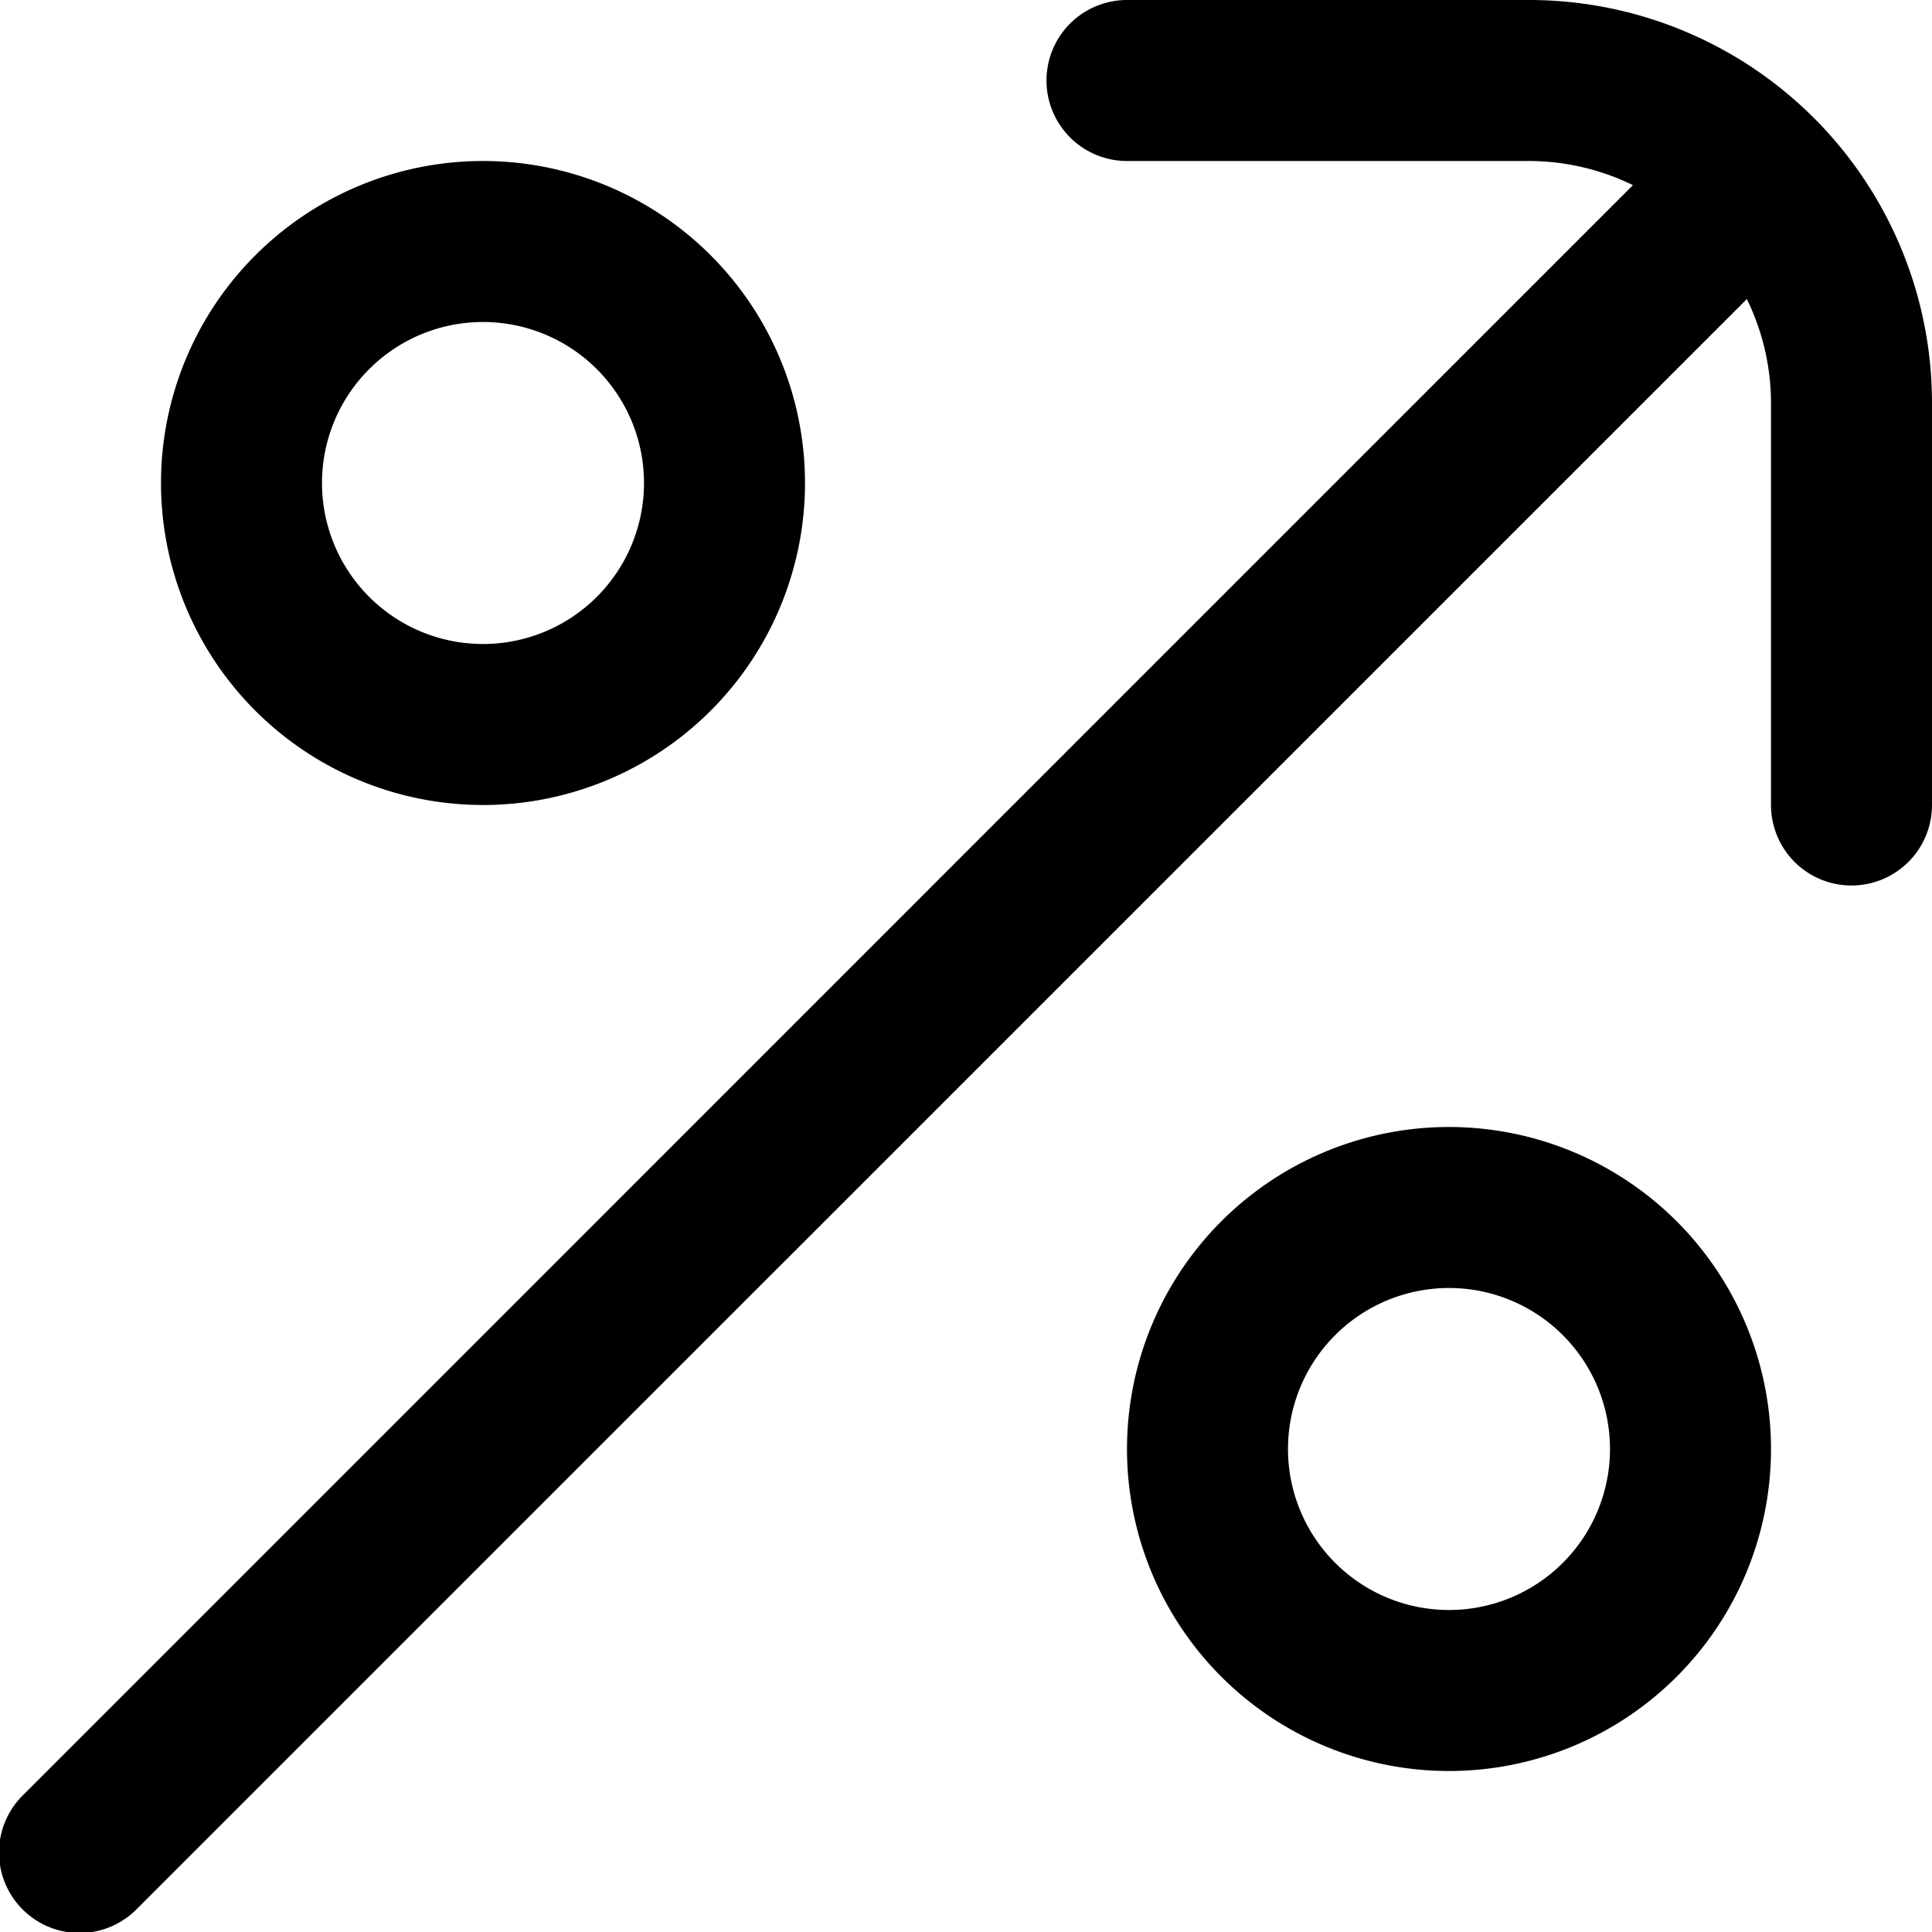
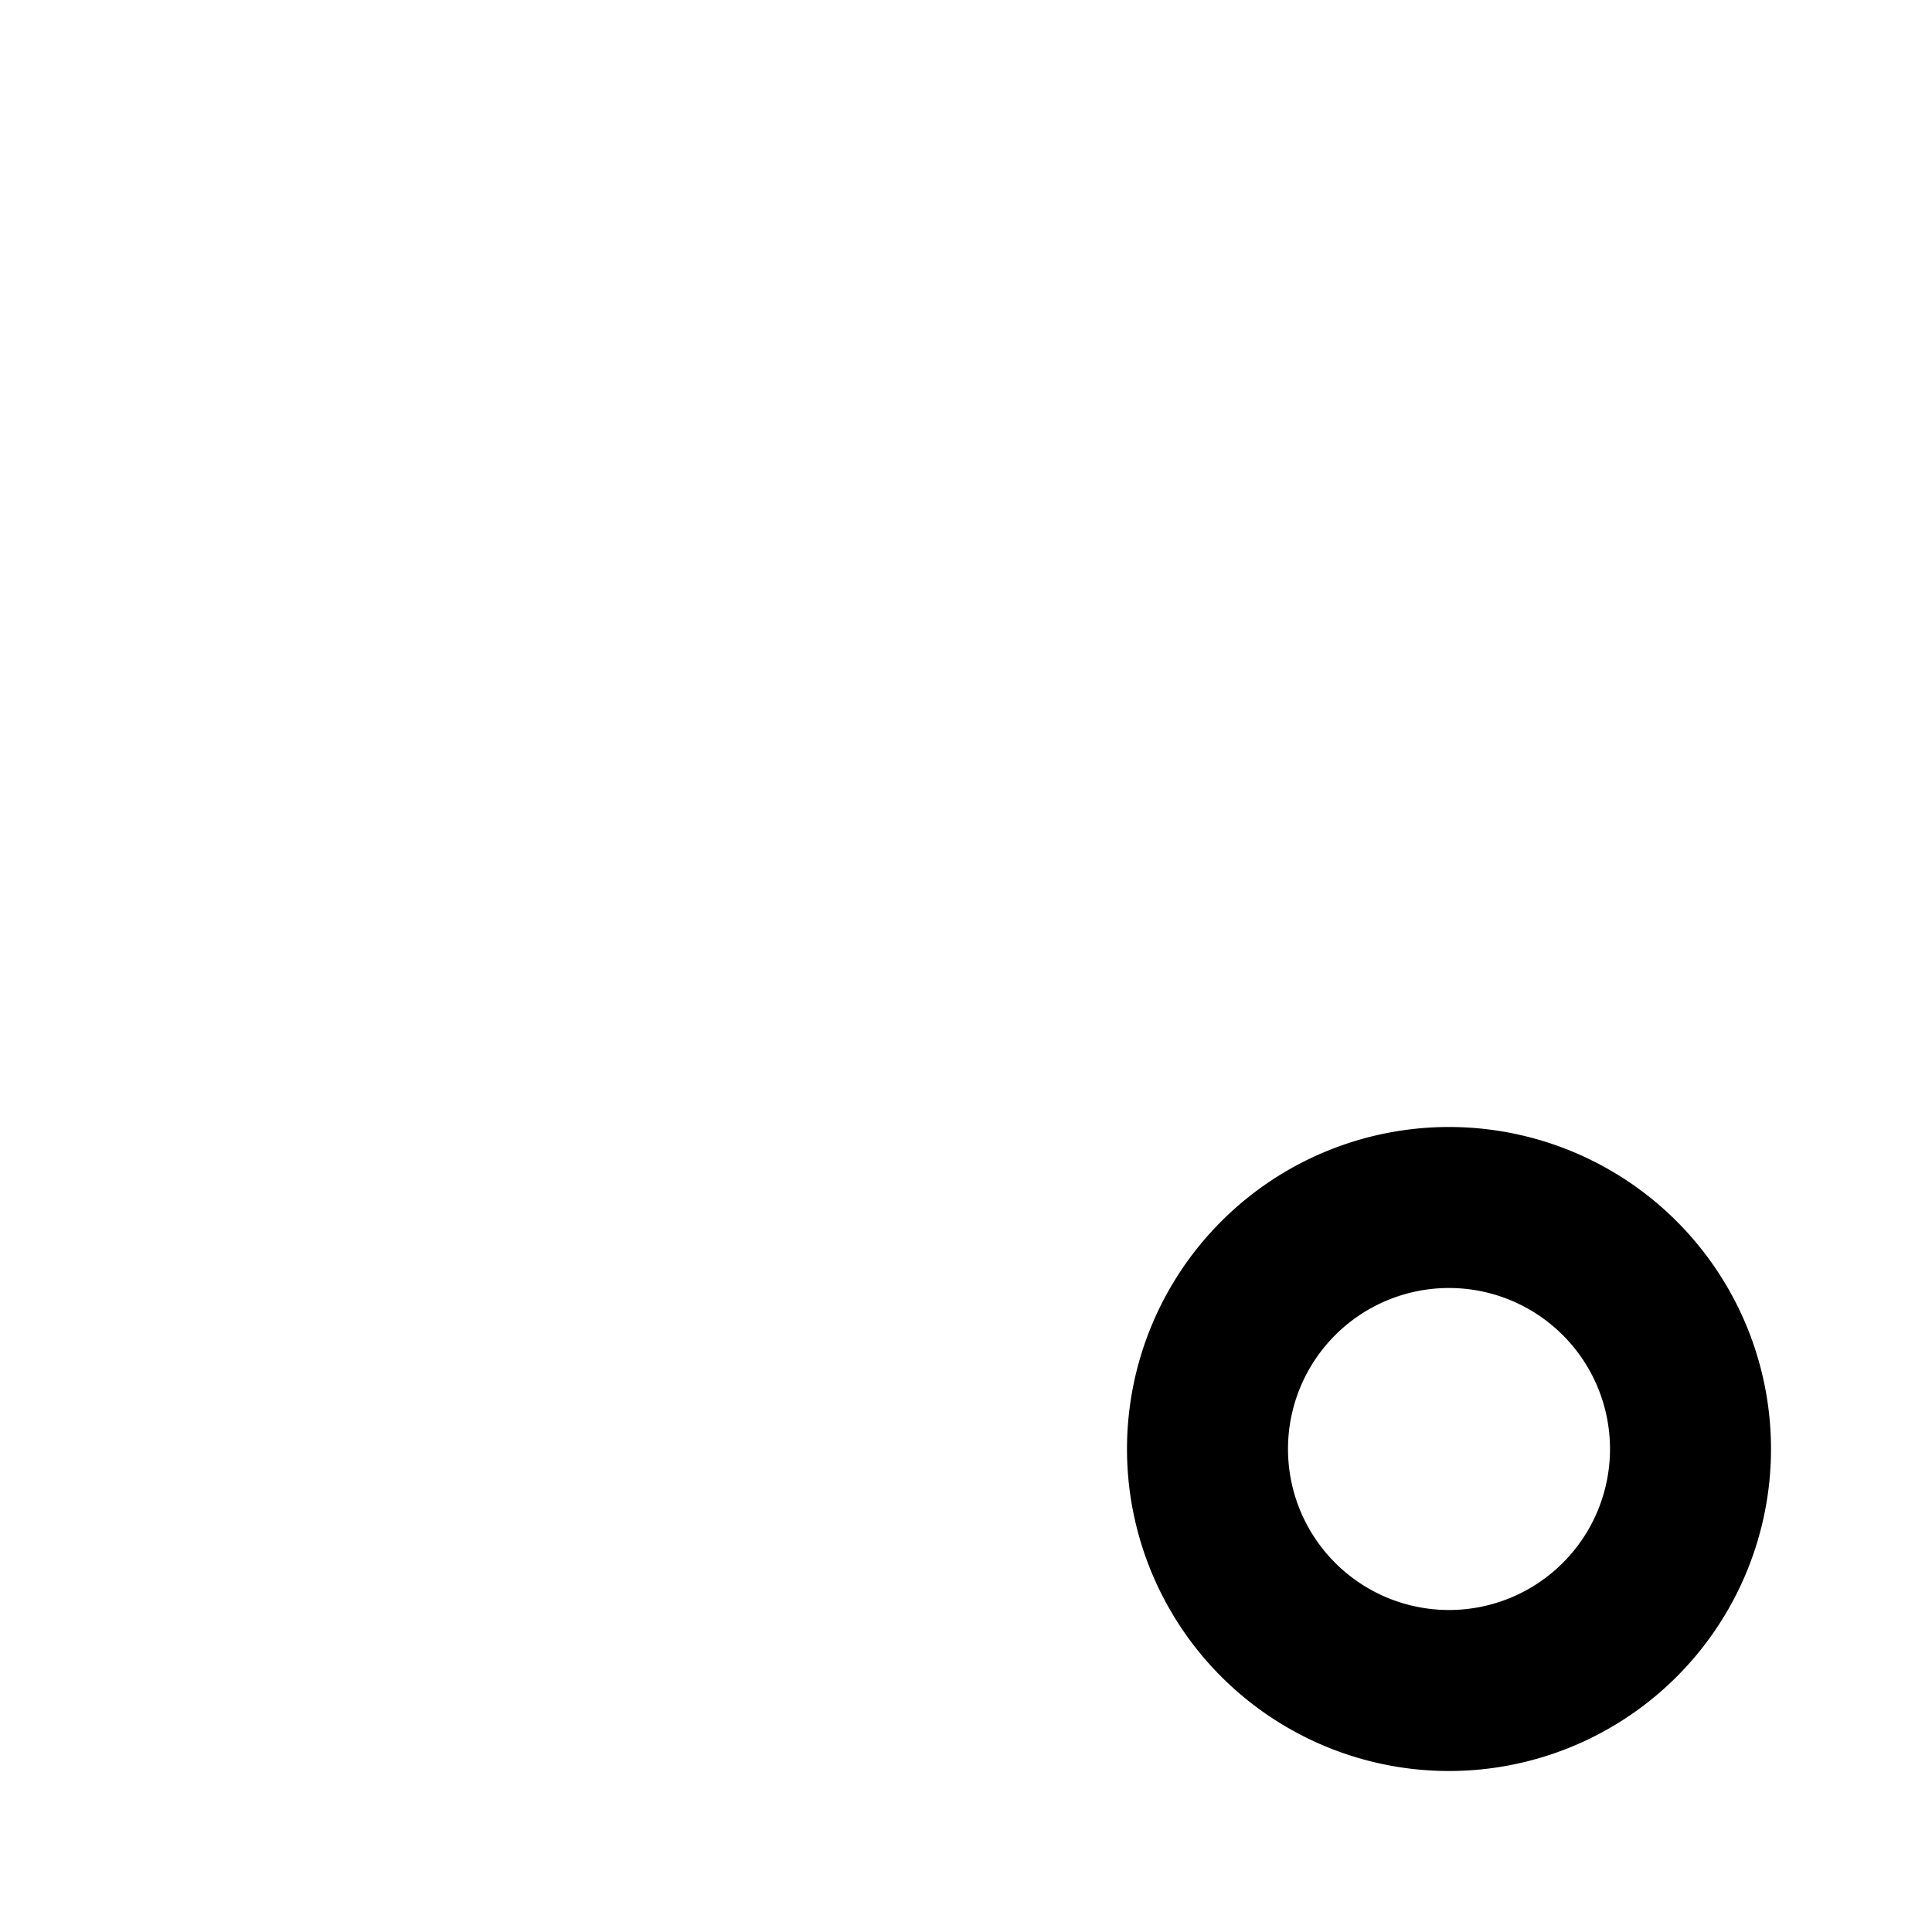
<svg xmlns="http://www.w3.org/2000/svg" id="Filled" viewBox="0 0 24 24" width="512" height="512">
-   <path d="M19,0H14a1,1,0,0,0,0,2h5a2.951,2.951,0,0,1,1.285.3L.293,22.293a1,1,0,1,0,1.414,1.414L21.7,3.715A2.951,2.951,0,0,1,22,5v5a1,1,0,0,0,2,0V5A5.006,5.006,0,0,0,19,0Z" />
-   <path d="M6,10A4,4,0,1,0,2,6,4,4,0,0,0,6,10ZM6,4A2,2,0,1,1,4,6,2,2,0,0,1,6,4Z" />
  <path d="M18,14a4,4,0,1,0,4,4A4,4,0,0,0,18,14Zm0,6a2,2,0,1,1,2-2A2,2,0,0,1,18,20Z" />
</svg>